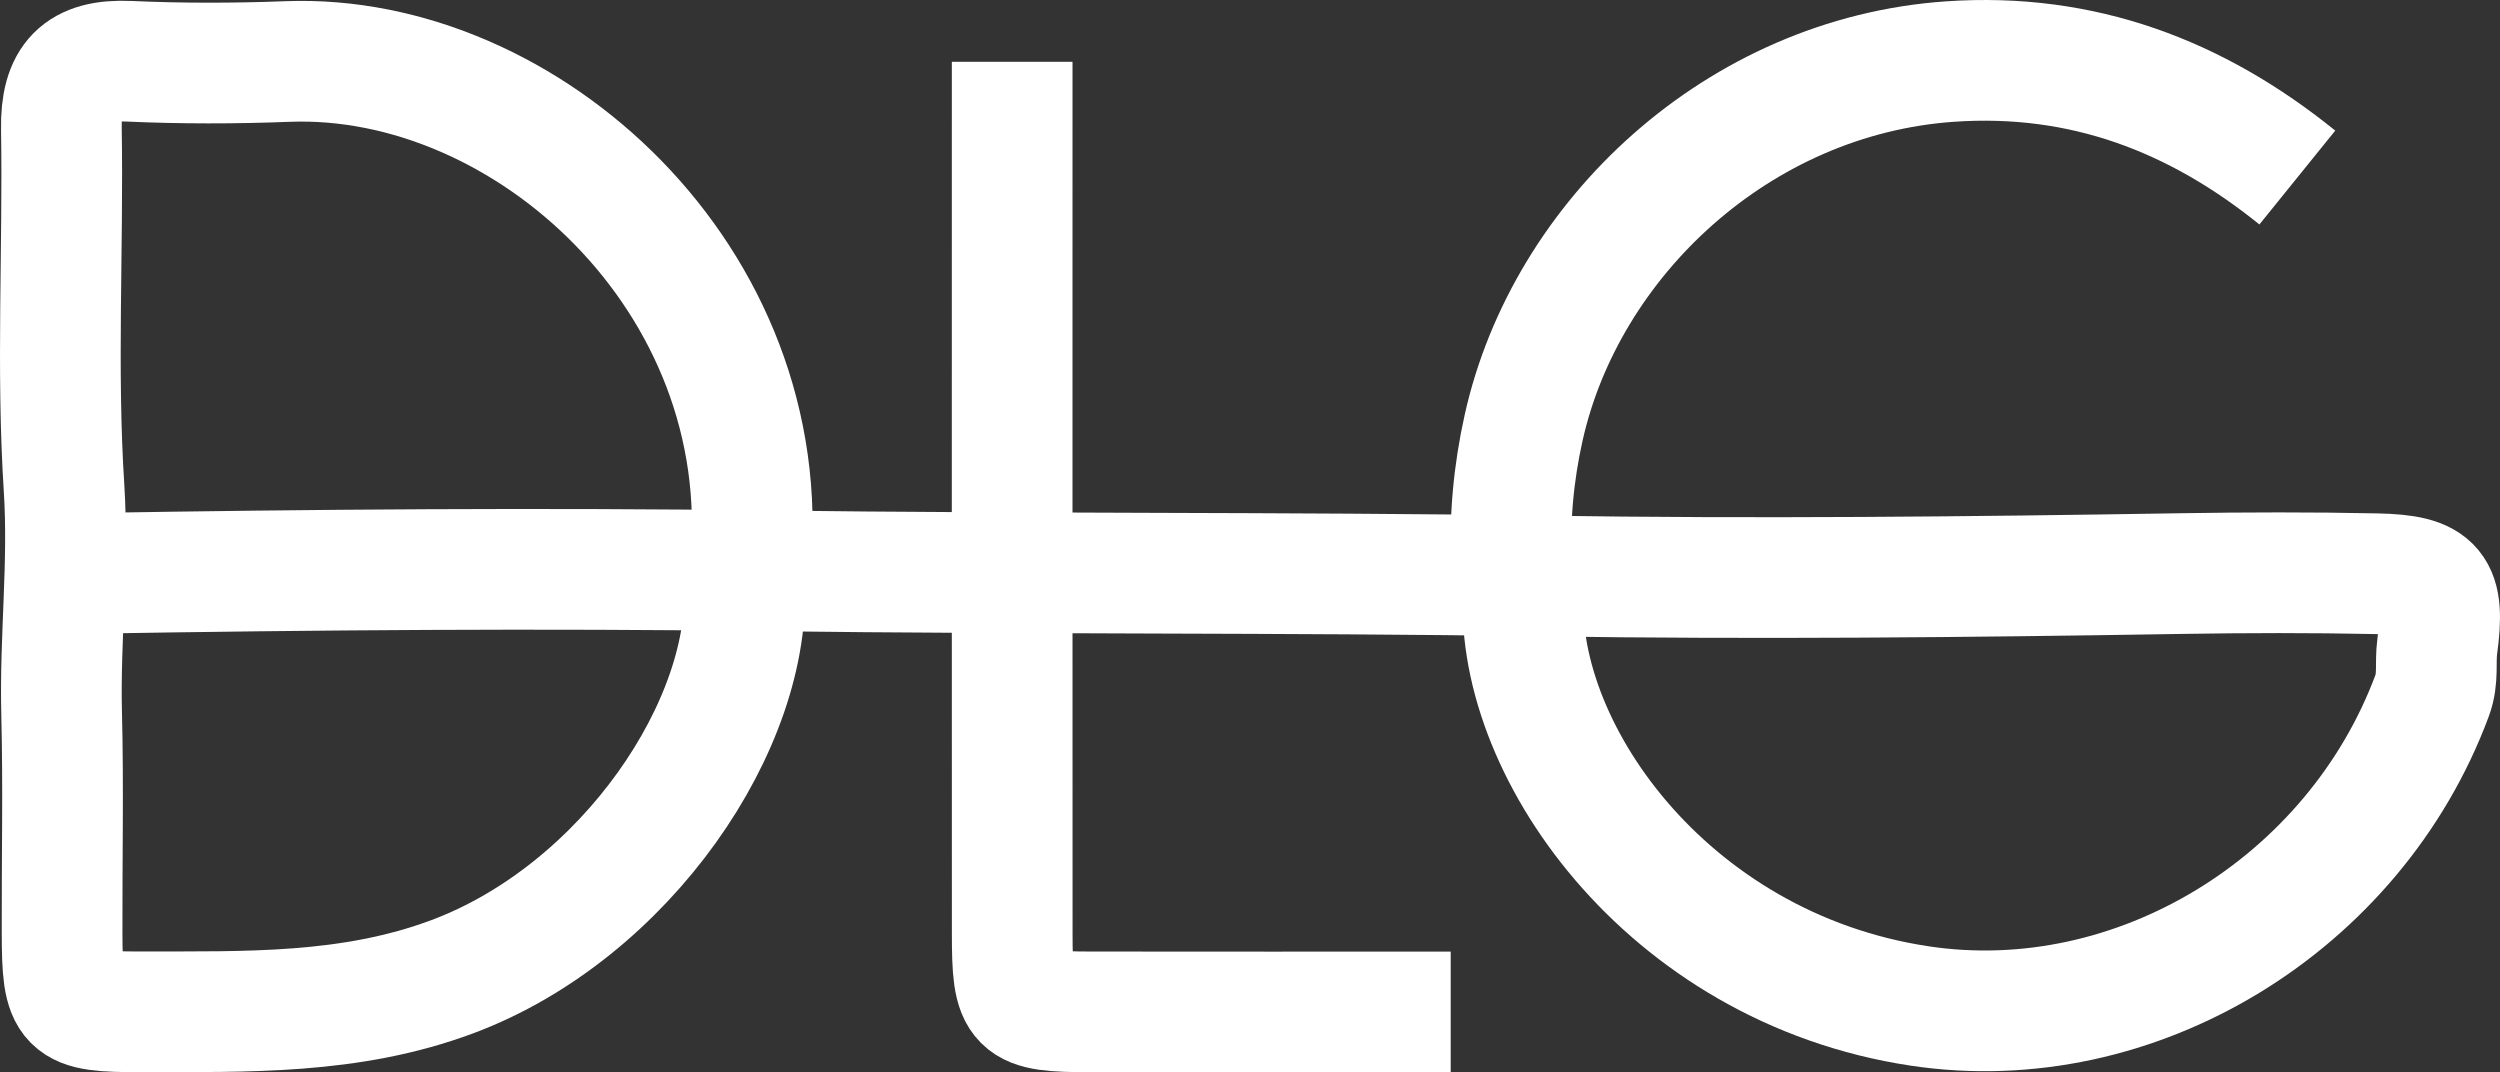
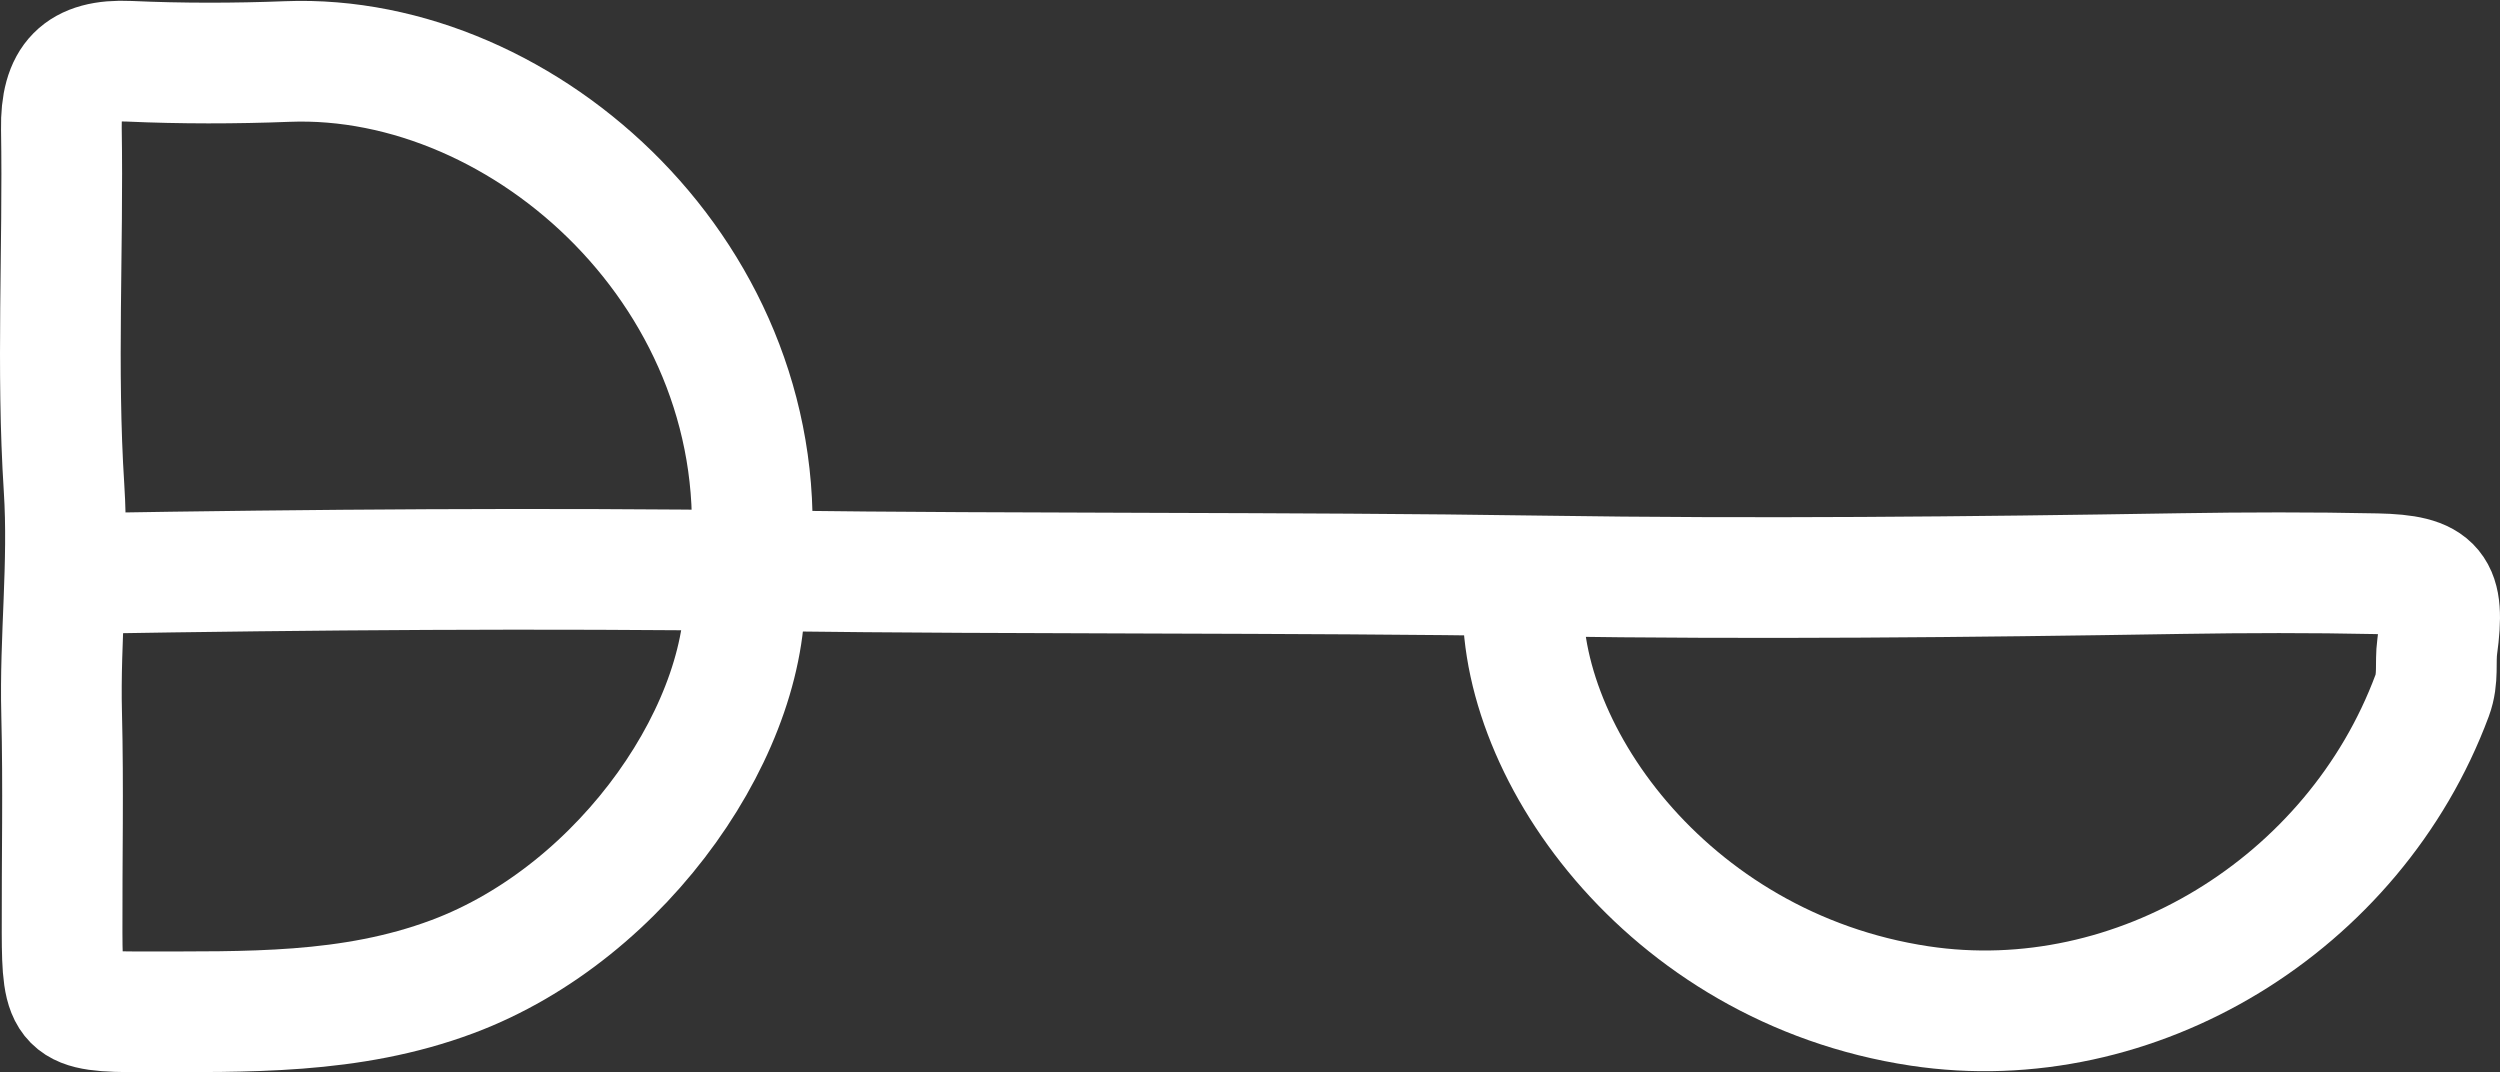
<svg xmlns="http://www.w3.org/2000/svg" id="_Слой_2" data-name="Слой 2" viewBox="0 0 600.71 257.67">
  <rect x="0" y="0" width="600.71" height="257.67" fill="#333333" stroke="none" />
  <defs>
    <style> .cls-1 { fill: none; stroke: #fff; stroke-miterlimit: 10; stroke-width: 29px; } </style>
  </defs>
  <g id="Layer_3" data-name="Layer 3">
    <g id="E0uDjS">
      <g>
        <path class="cls-1" d="M180.28,136.32c6.5-69.16-53.91-123.76-111.23-121.54-12.66.49-25.38.51-38.04-.06-11.88-.53-16.45,4.36-16.26,16.23.47,28.77-1.2,57.65.64,86.31,1.17,18.22-1.04,36.12-.58,54.18.44,17.55.06,35.12.11,52.68.05,17.98,1.03,19.04,19.02,19,25.21-.06,50.18.74,74.76-8.44,41.62-15.55,72.41-61,70.13-95.44" />
        <path class="cls-1" d="M366.14,140.71c-3.23,38.12,33.87,91.78,95.12,101.01,51.91,7.83,104.46-24.34,123.15-74.59,1.54-4.15.69-7.89,1.22-11.79,1.92-14.11-.45-17.18-14.6-17.48-15.6-.33-31.22-.29-46.83-.04-51.22.84-102.52,1.35-153.66.58-61.95-.93-123.94-.44-185.89-1.24-54.56-.71-109.27-.3-163.9.62" />
-         <path class="cls-1" d="M552.01,42.66c-24.34-19.67-51.67-30.06-83.42-27.87-50.95,3.52-92.31,42.54-102.46,87.87-2.49,11.11-3.5,22.31-2.91,33.67" />
-         <path class="cls-1" d="M243.21,14.85c0,69.76-.02,139.52.01,209.28,0,17.98,1.03,18.98,19.01,19.01,28.78.05,57.57.01,86.35.01" />
      </g>
    </g>
  </g>
</svg>